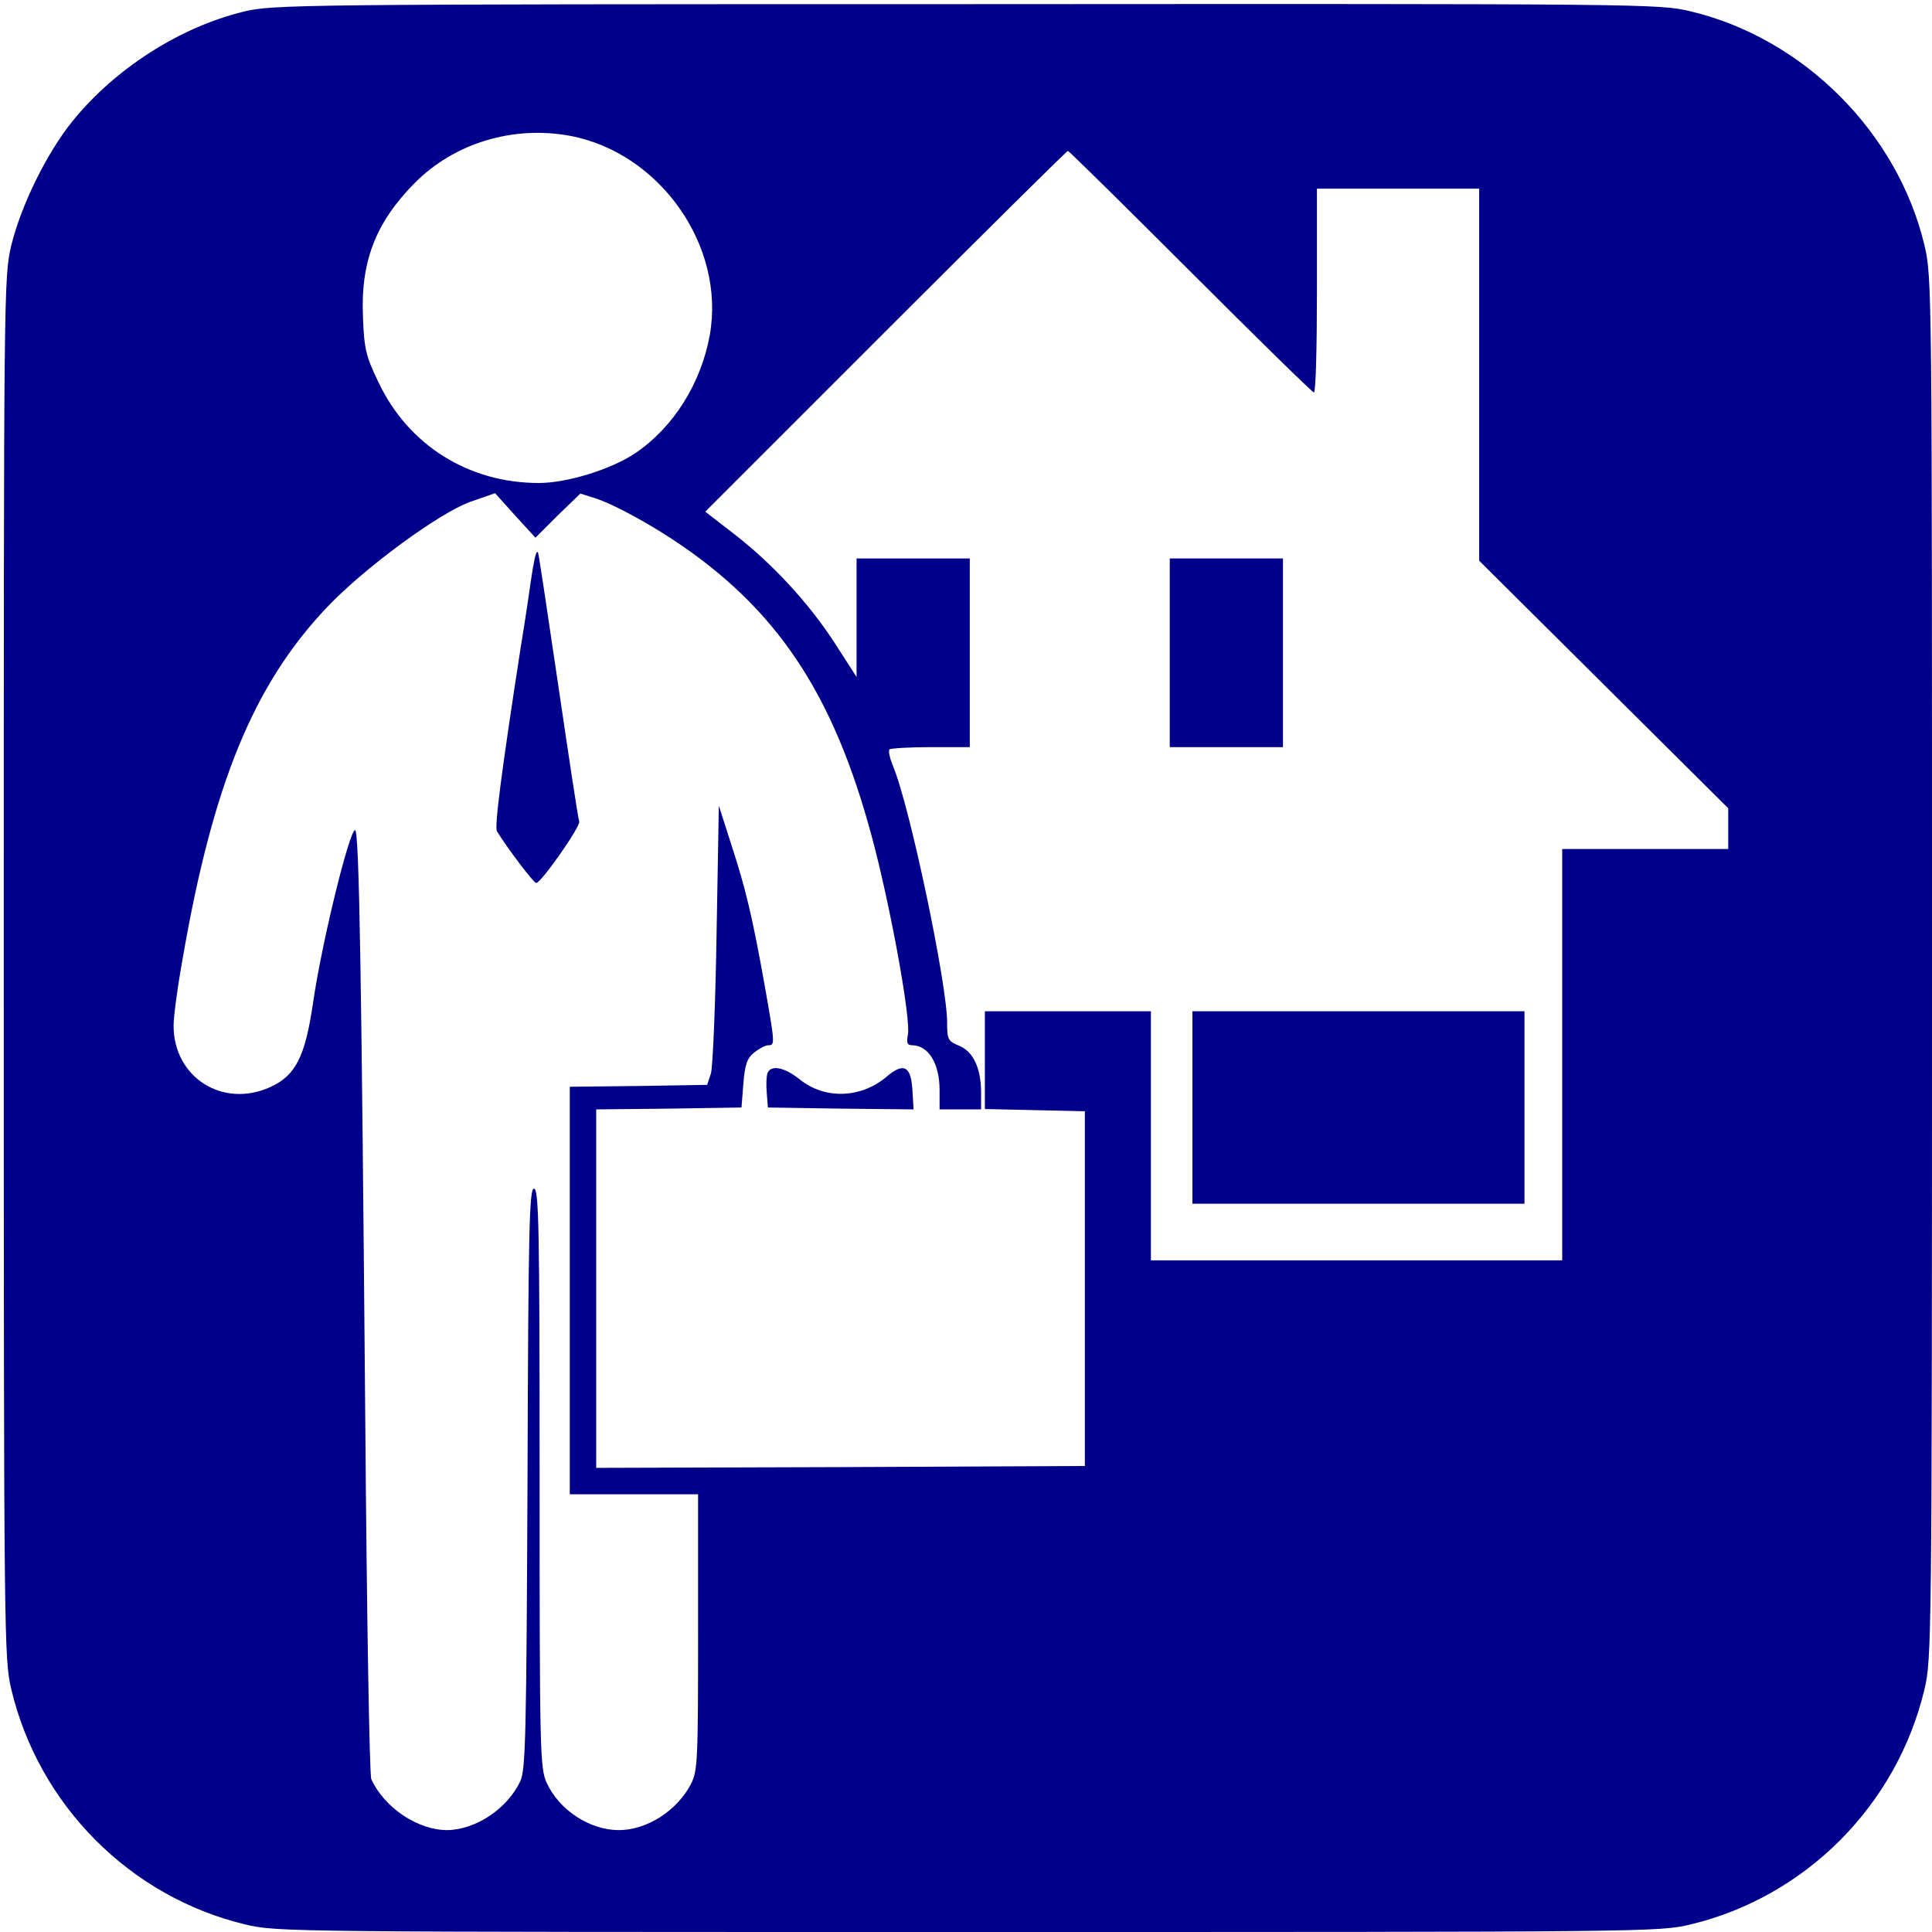
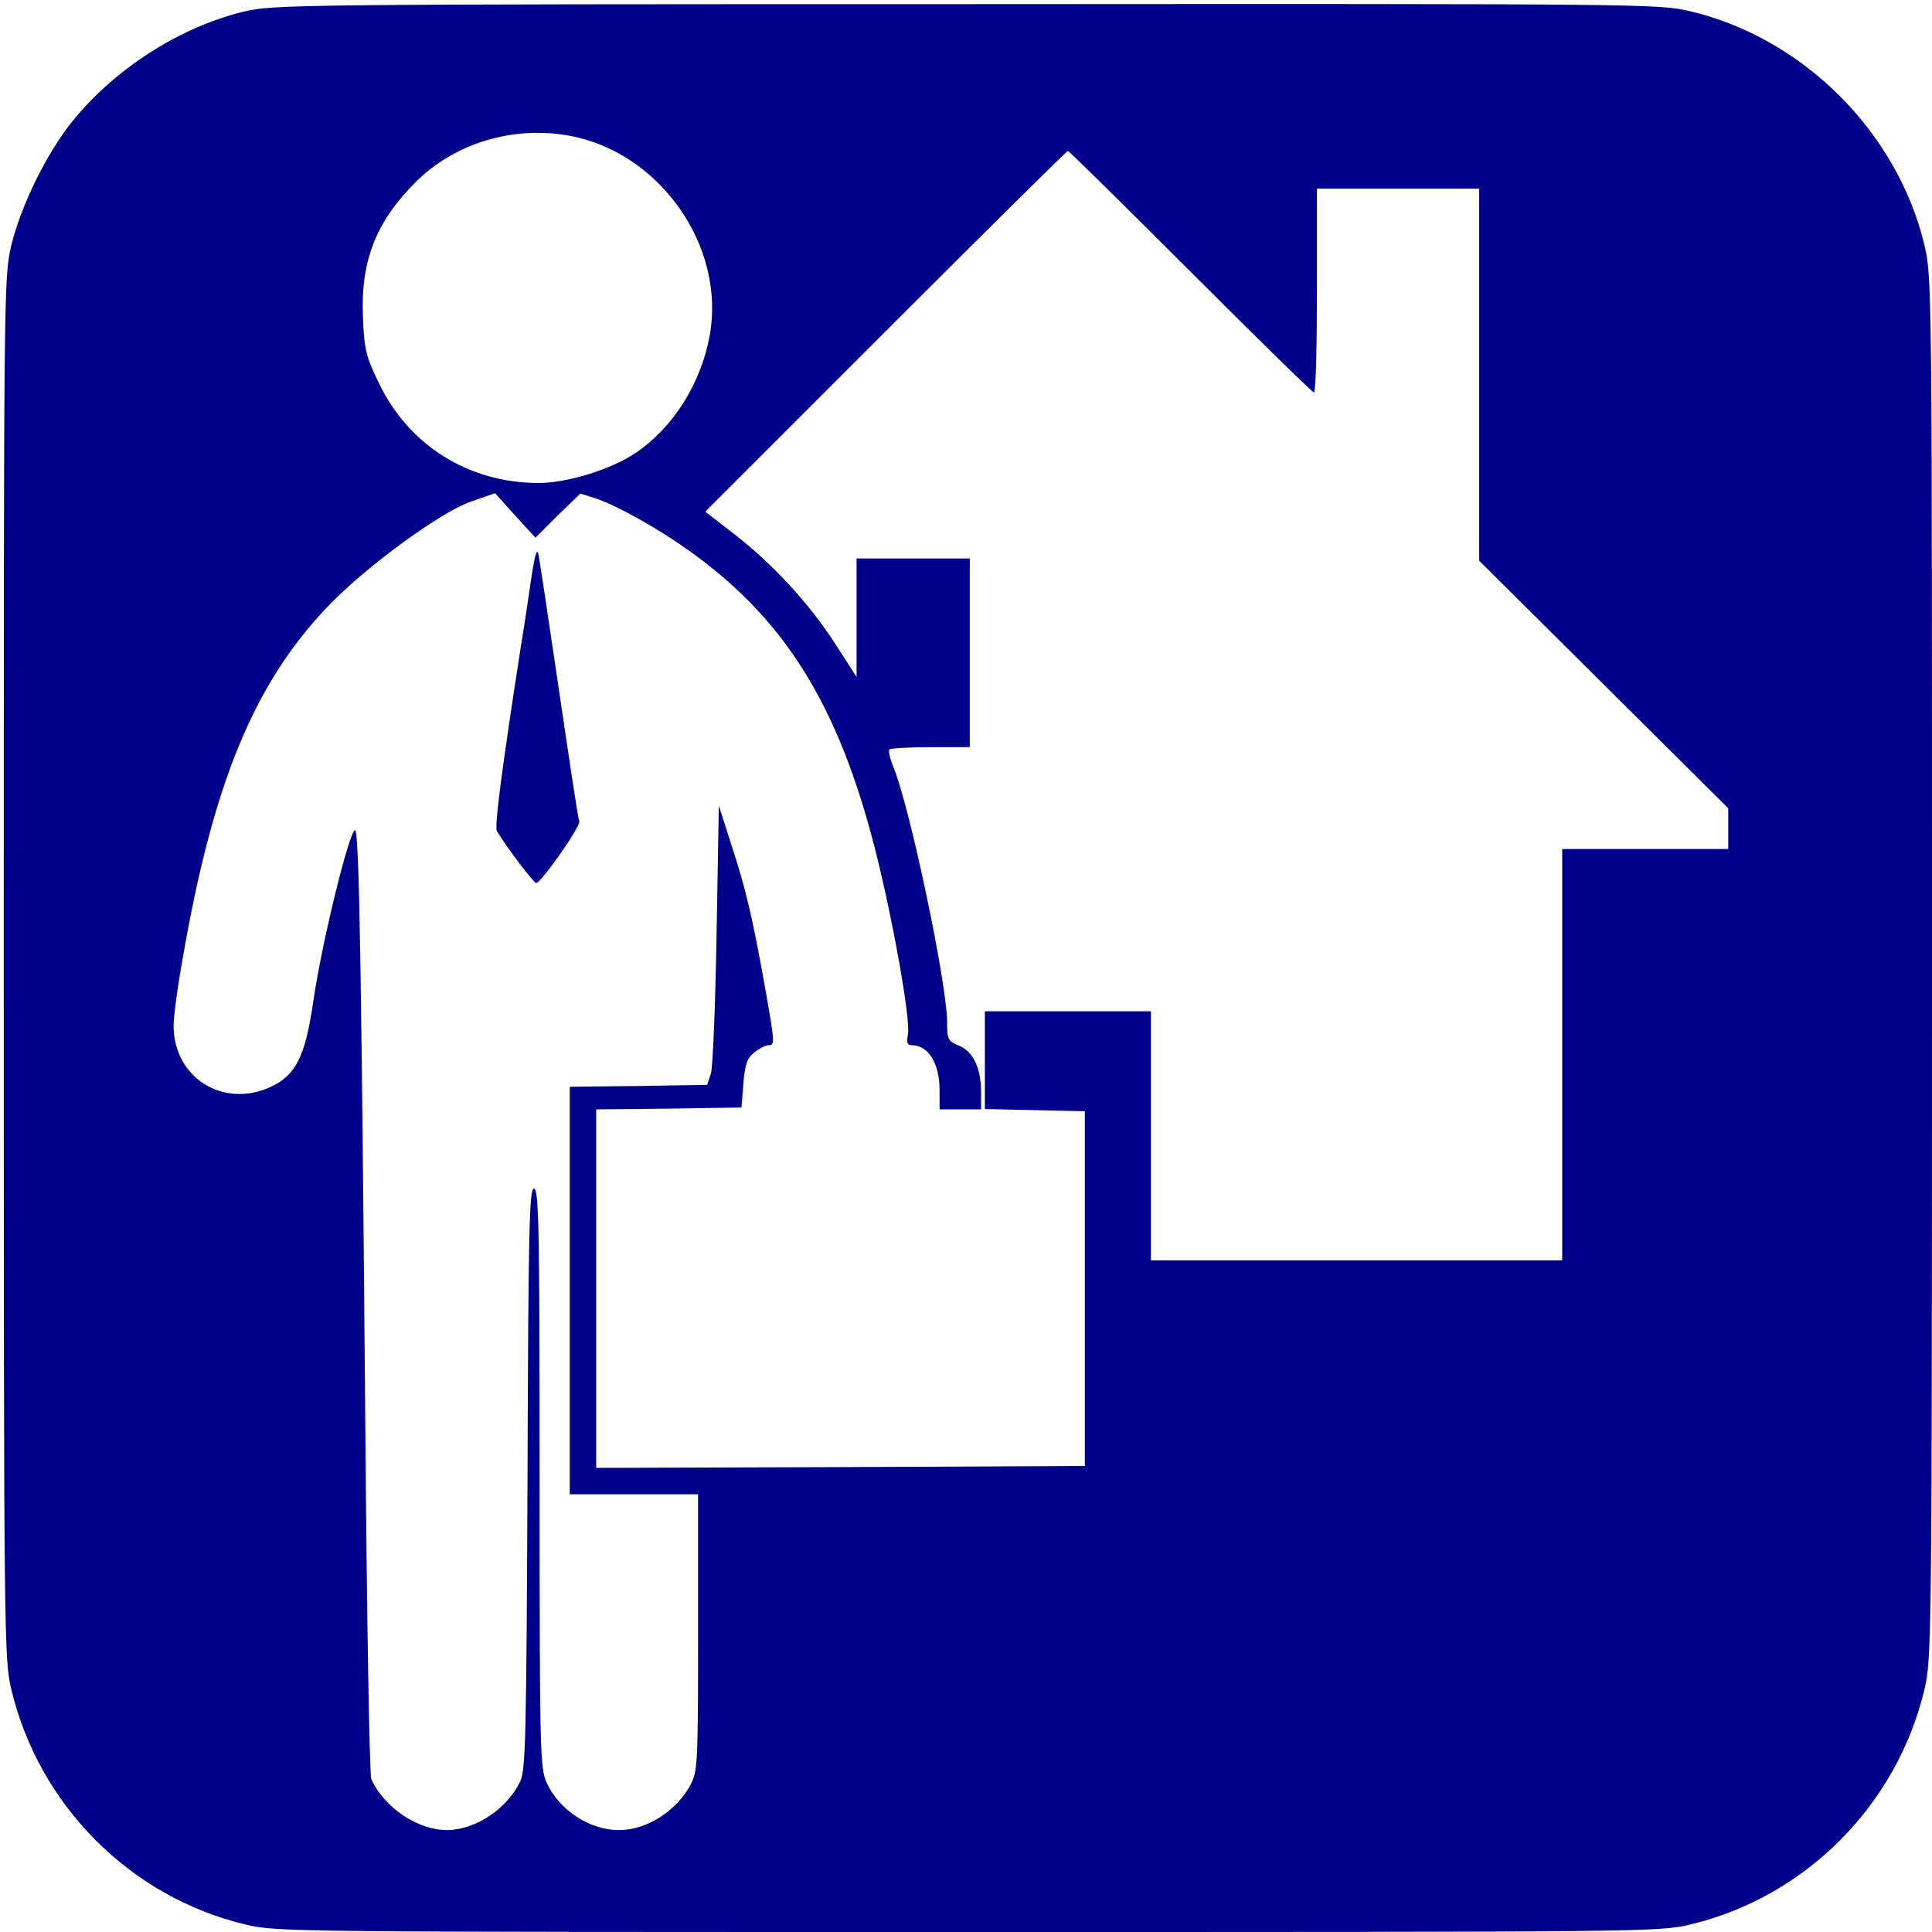
<svg xmlns="http://www.w3.org/2000/svg" version="1.0" width="512pt" height="512pt" viewBox="0 0 512 512" preserveAspectRatio="xMidYMid meet">
  <g transform="translate(0,512) scale(0.1,-0.1)" fill="#00008A" stroke="none">
    <path d="M645 5089 c-168 -41 -339 -150 -452 -289 -69 -85 -137 -224 -163 -330 -20 -84 -20 -114 -20 -1915 0 -1787 1 -1832 20 -1912 73 -307 315 -550 620 -623 84 -20 110 -20 1915 -20 1805 0 1831 0 1915 20 305 73 547 316 620 623 19 80 20 125 20 1912 0 1801 0 1831 -20 1915 -71 299 -321 549 -620 620 -84 20 -113 20 -1920 19 -1784 0 -1837 -1 -1915 -20z m866 -329 c238 -45 412 -292 370 -528 -23 -127 -95 -243 -196 -312 -63 -43 -181 -80 -257 -80 -186 0 -346 100 -425 267 -33 68 -38 89 -41 170 -7 149 33 253 137 358 105 106 261 153 412 125z m1644 -360 c176 -176 323 -320 327 -320 5 0 8 122 8 270 l0 270 215 0 215 0 0 -493 0 -493 330 -328 330 -328 0 -54 0 -54 -220 0 -220 0 0 -545 0 -545 -545 0 -545 0 0 330 0 330 -220 0 -220 0 0 -130 0 -129 133 -3 132 -3 0 -470 0 -470 -647 -3 -648 -2 0 475 0 475 193 2 192 3 5 63 c4 51 10 68 29 83 13 10 29 19 37 19 18 0 18 3 -10 161 -32 179 -50 255 -89 374 l-32 100 -6 -340 c-3 -187 -10 -353 -15 -370 l-10 -30 -182 -3 -182 -2 0 -540 0 -540 170 0 170 0 0 -365 c0 -340 -1 -368 -19 -403 -37 -71 -117 -122 -191 -122 -77 0 -158 53 -191 125 -18 38 -19 82 -19 808 0 668 -2 767 -15 767 -12 0 -15 -100 -17 -767 -3 -681 -5 -772 -19 -803 -34 -73 -118 -129 -194 -130 -78 0 -167 60 -201 135 -5 11 -12 439 -16 950 -10 1183 -16 1565 -27 1565 -15 0 -88 -297 -111 -455 -21 -145 -46 -195 -114 -226 -126 -57 -256 26 -256 163 0 24 11 106 25 183 80 460 188 721 380 924 99 105 298 251 381 281 l66 23 53 -59 54 -59 59 59 60 58 38 -12 c51 -16 153 -72 234 -128 264 -183 410 -412 510 -806 46 -182 94 -450 86 -488 -4 -22 -2 -28 12 -28 43 -1 72 -49 72 -119 l0 -51 55 0 55 0 0 45 c0 64 -21 109 -59 124 -29 12 -31 17 -31 61 0 103 -100 579 -144 681 -8 20 -12 39 -9 43 4 3 53 6 110 6 l103 0 0 250 0 250 -150 0 -150 0 0 -157 0 -157 -58 90 c-70 108 -167 212 -268 290 l-75 58 478 478 c263 263 480 478 483 478 3 0 149 -144 325 -320z" />
    <path d="M1417 3640 c-3 -14 -8 -43 -11 -65 -3 -22 -14 -98 -26 -170 -51 -330 -70 -476 -63 -488 27 -44 97 -137 104 -137 13 0 118 150 114 163 -3 7 -27 167 -55 357 -28 190 -52 350 -54 355 -2 6 -6 -1 -9 -15z" />
-     <path d="M3100 3390 l0 -250 150 0 150 0 0 250 0 250 -150 0 -150 0 0 -250z" />
-     <path d="M3160 2185 l0 -255 440 0 440 0 0 255 0 255 -440 0 -440 0 0 -255z" />
-     <path d="M2034 2276 c-3 -8 -4 -31 -2 -52 l3 -39 193 -3 193 -2 -3 52 c-4 63 -23 73 -68 35 -68 -58 -164 -61 -230 -8 -41 33 -77 40 -86 17z" />
+     <path d="M3160 2185 z" />
  </g>
</svg>